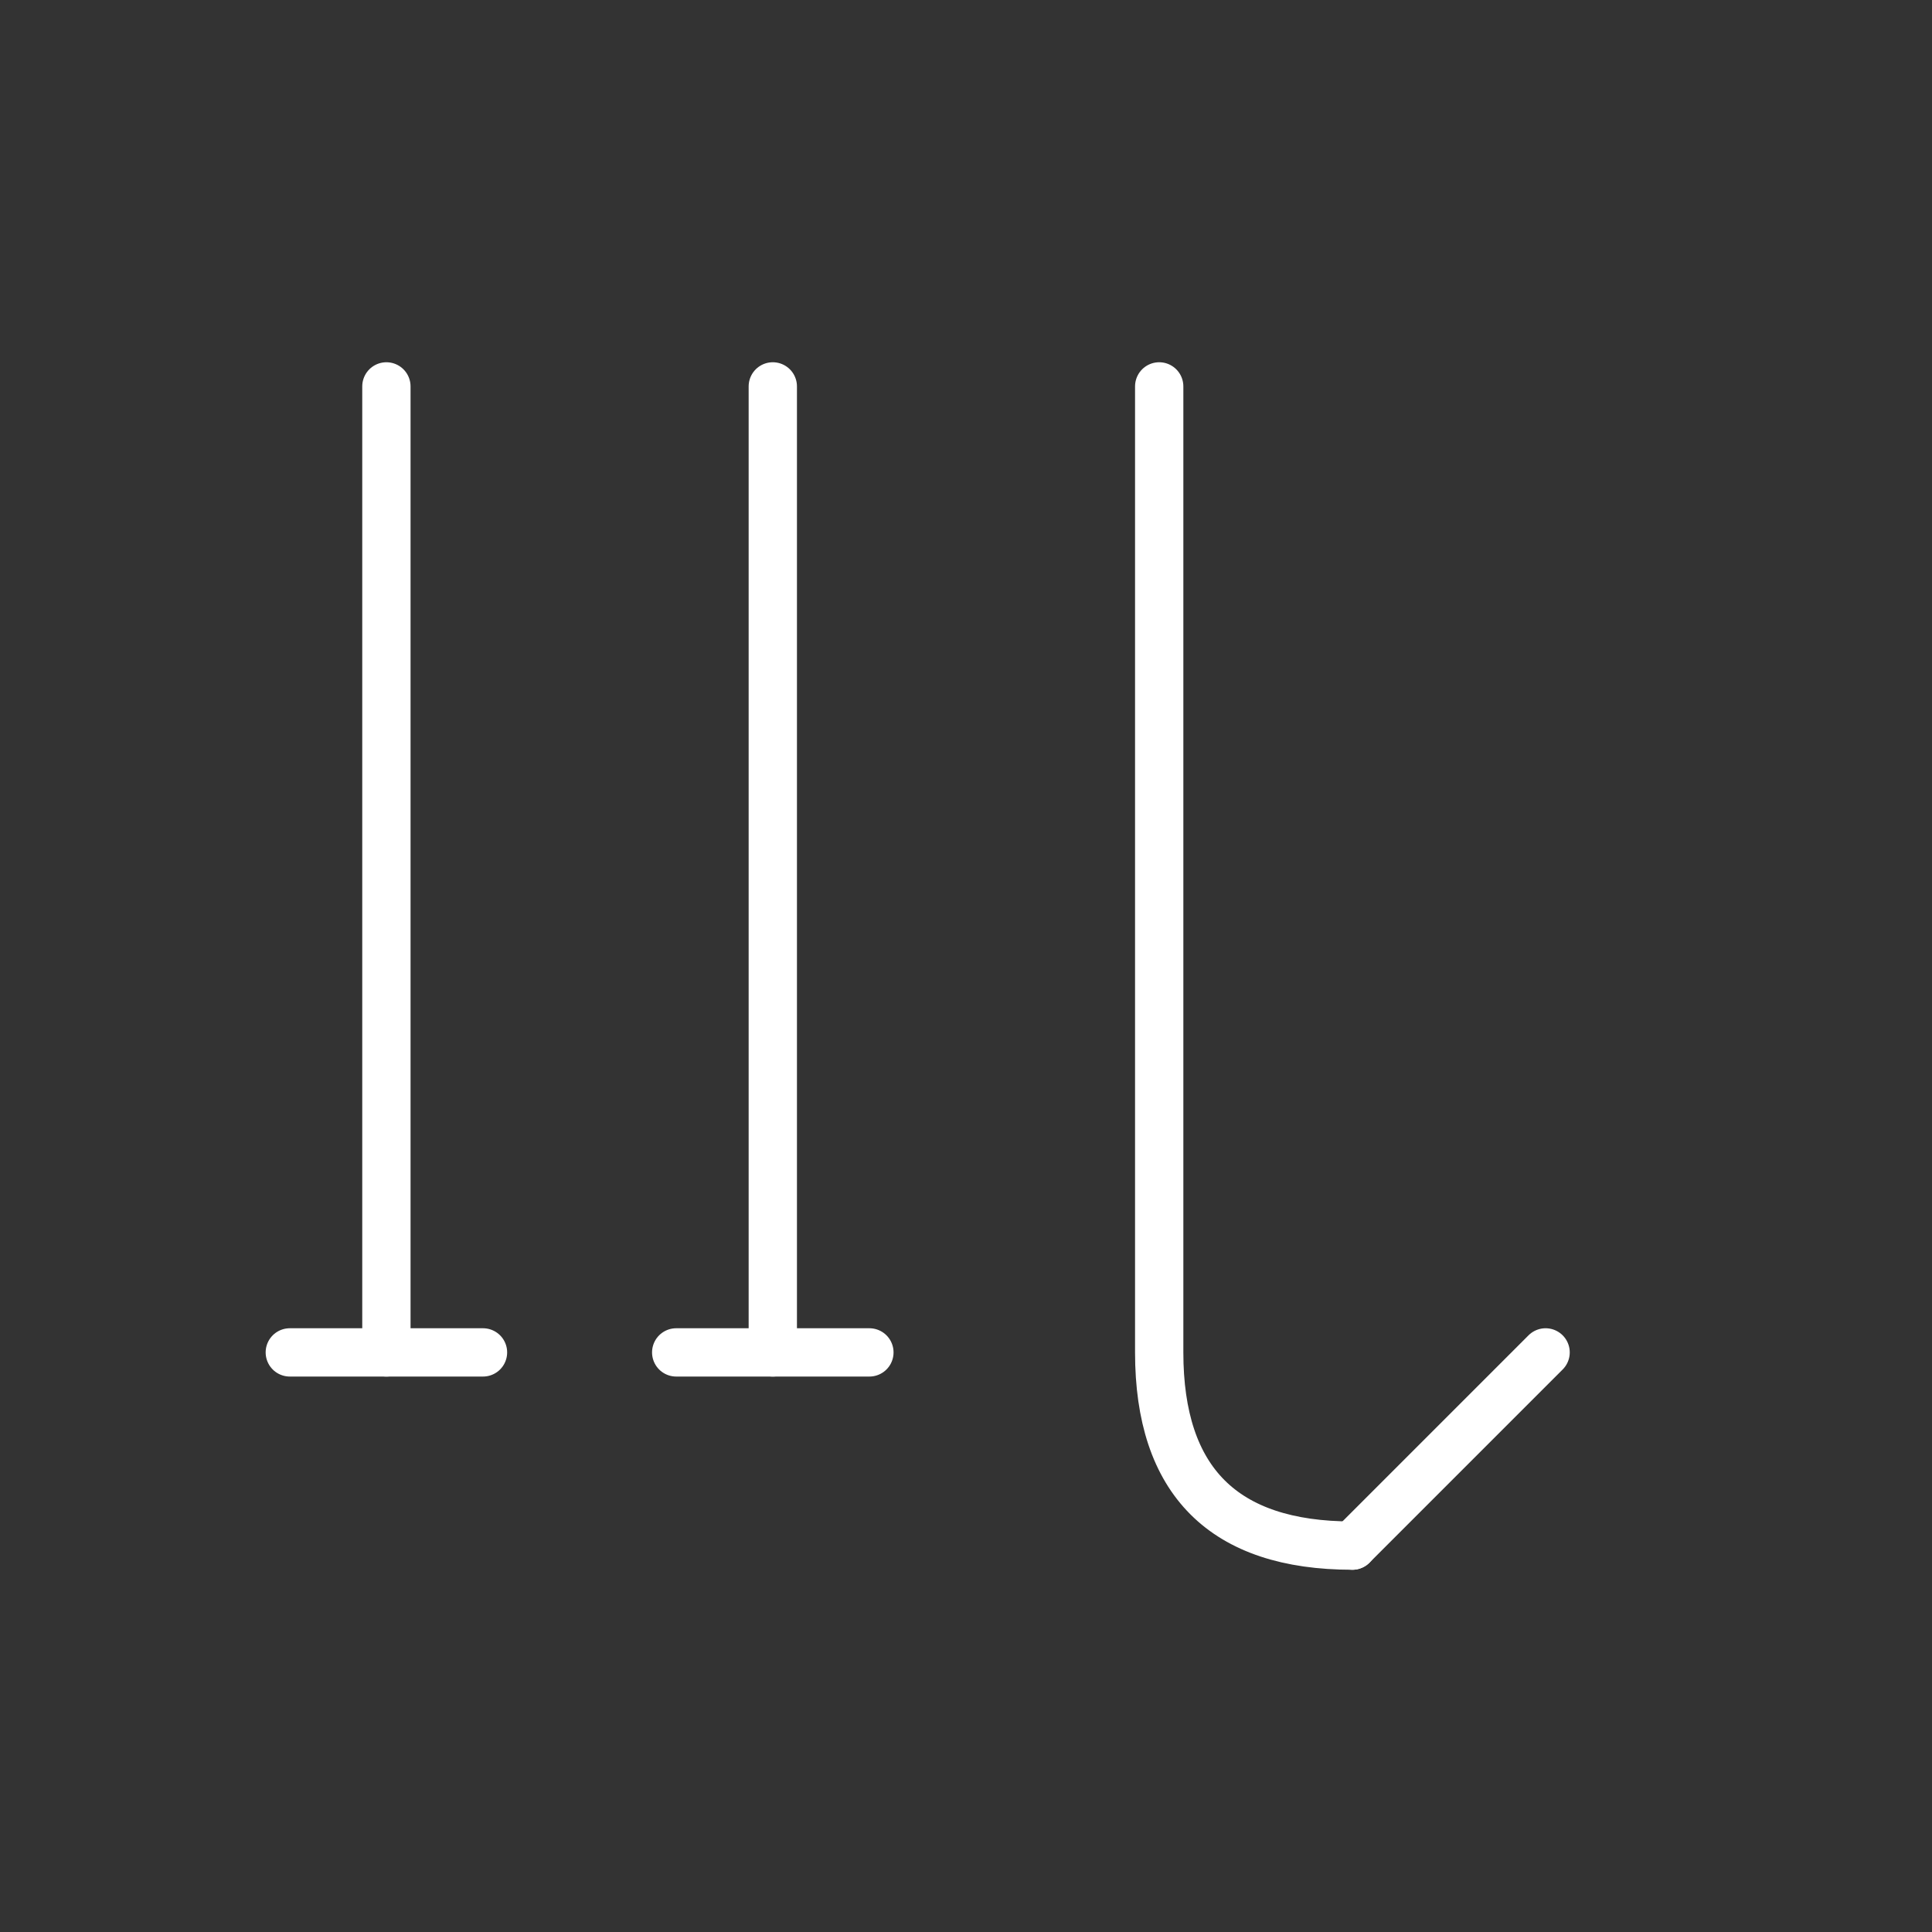
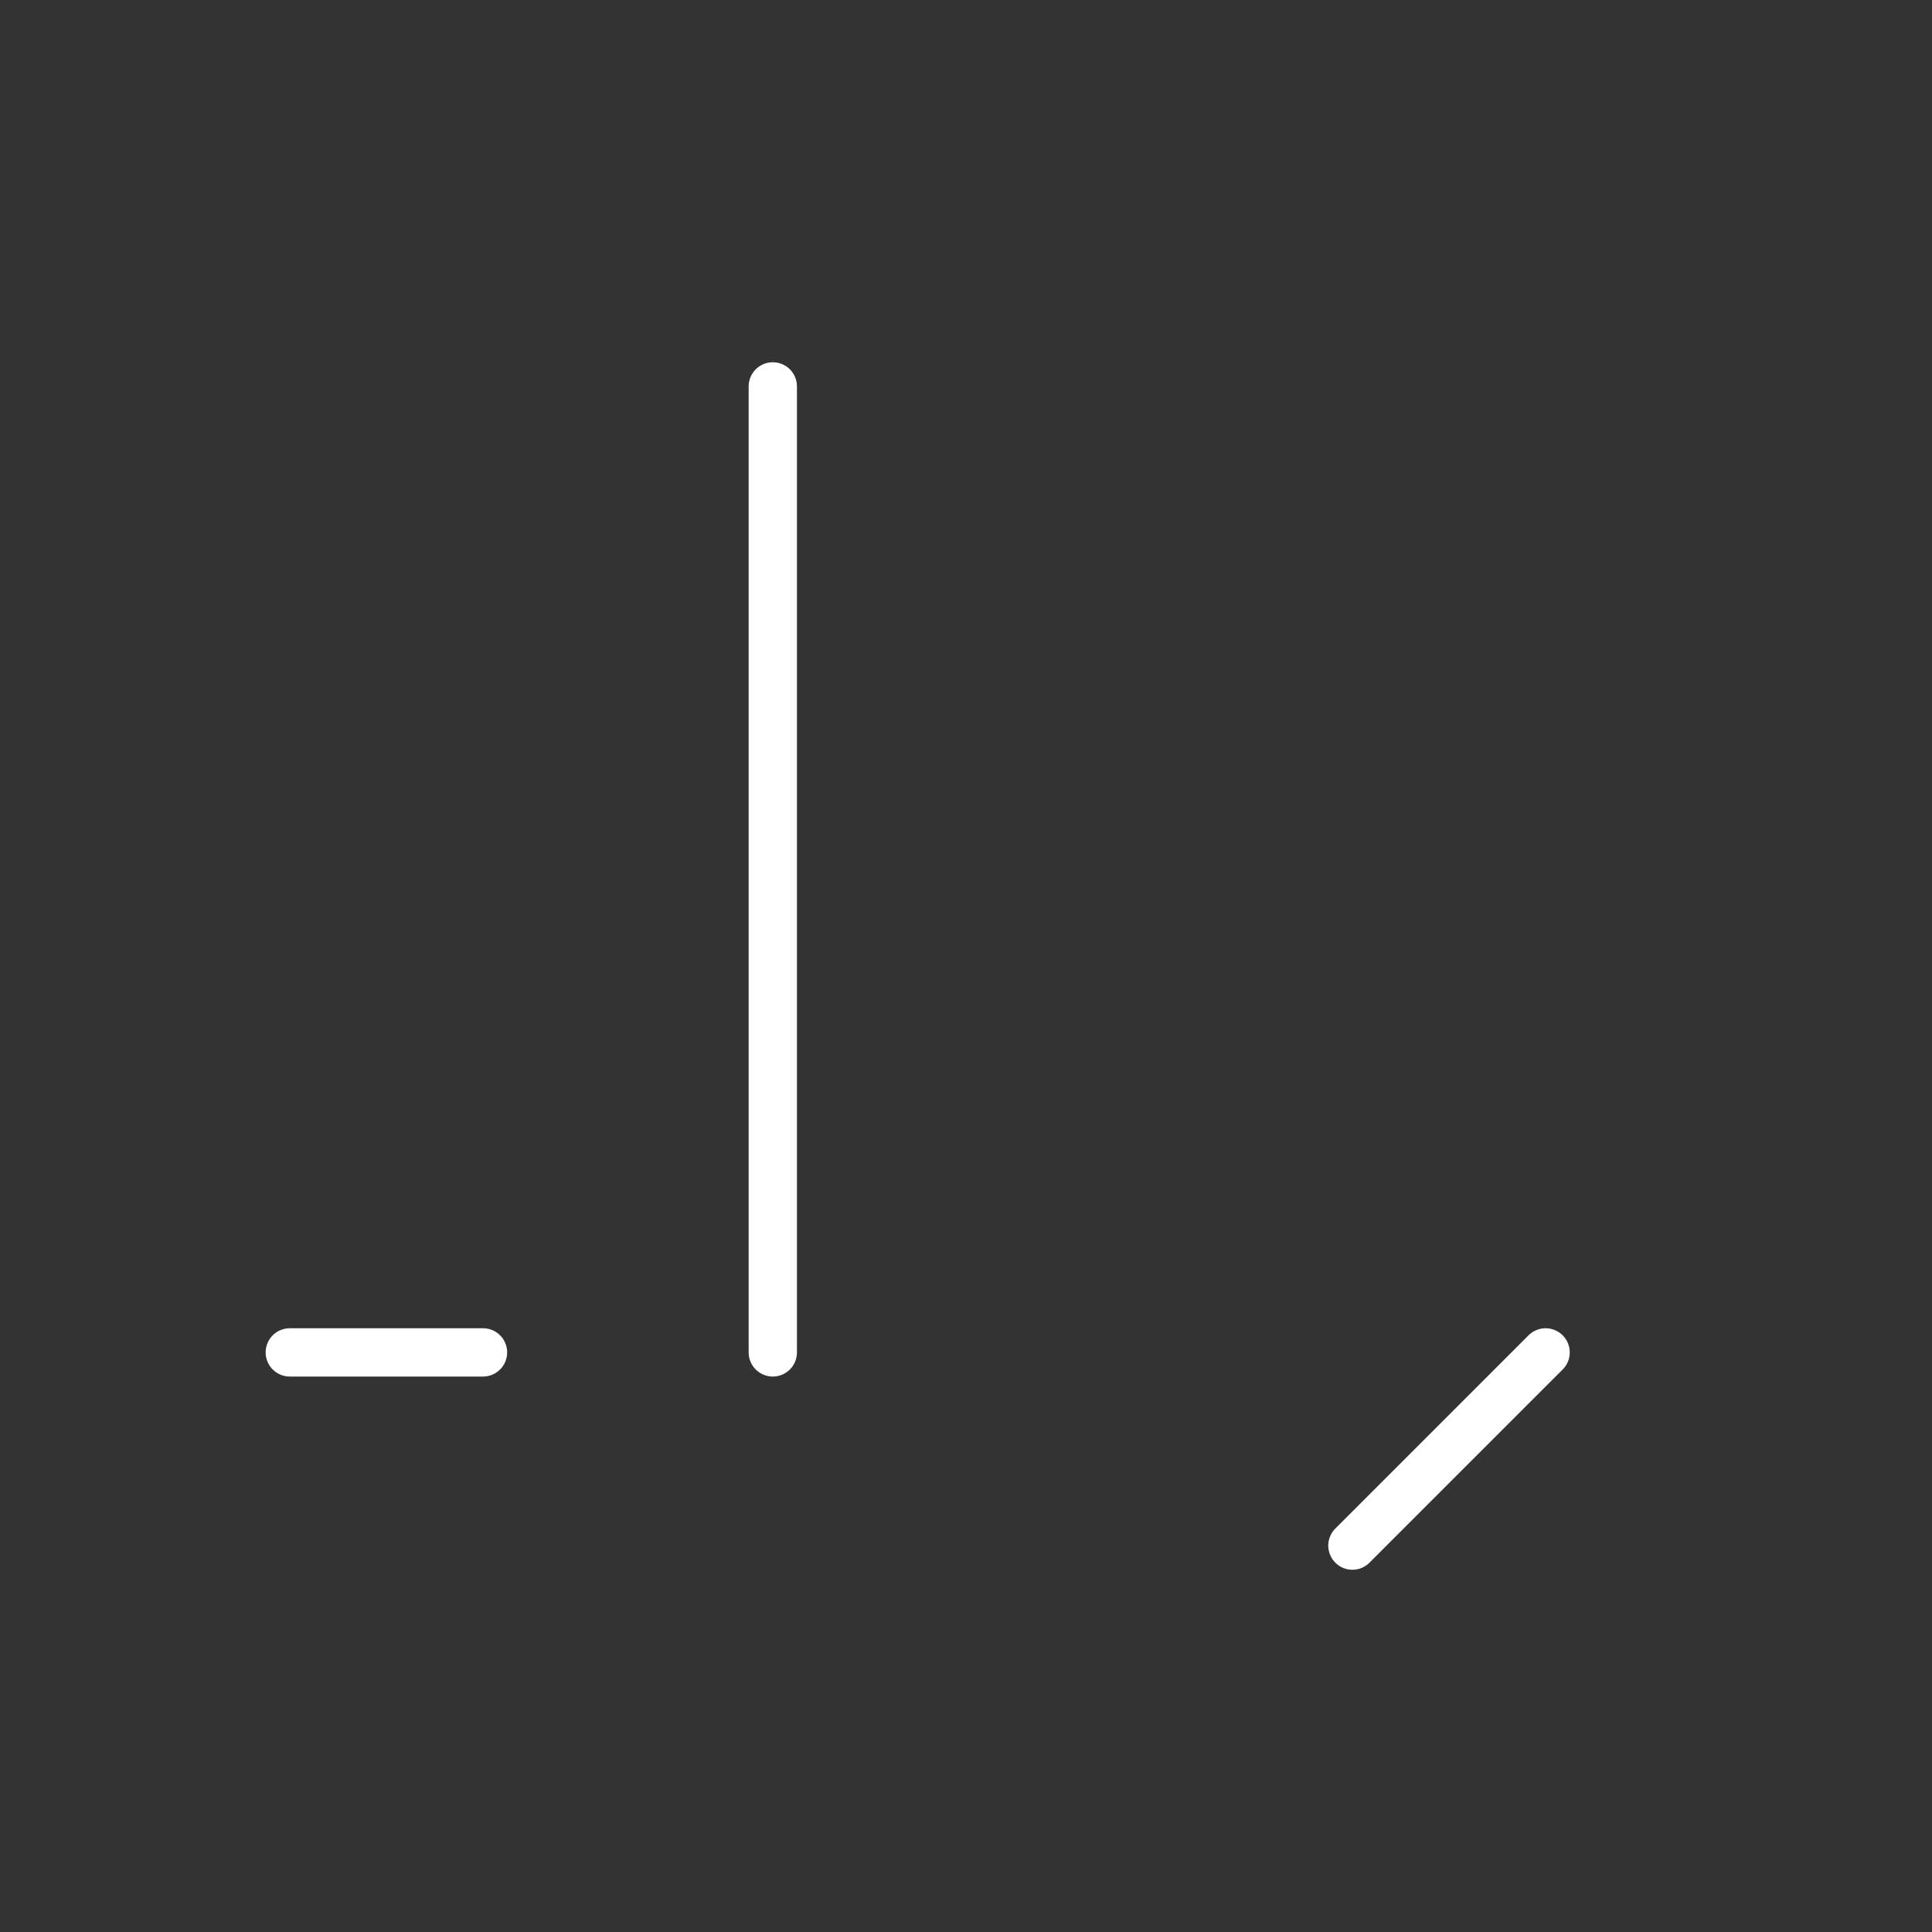
<svg xmlns="http://www.w3.org/2000/svg" viewBox="0 0 100 100" fill="none" stroke="#ffffff" stroke-width="2.5" stroke-linecap="round" stroke-linejoin="round">
  <rect x="0" y="0" width="100" height="100" fill="#333333" stroke="none" />
-   <path d="M20 20 L20 70" />
  <path d="M40 20 L40 70" />
-   <path d="M60 20 L60 70 Q60 80, 70 80" />
  <path d="M70 80 Q75 75, 80 70" />
  <line x1="15" y1="70" x2="25" y2="70" />
-   <line x1="35" y1="70" x2="45" y2="70" />
</svg>